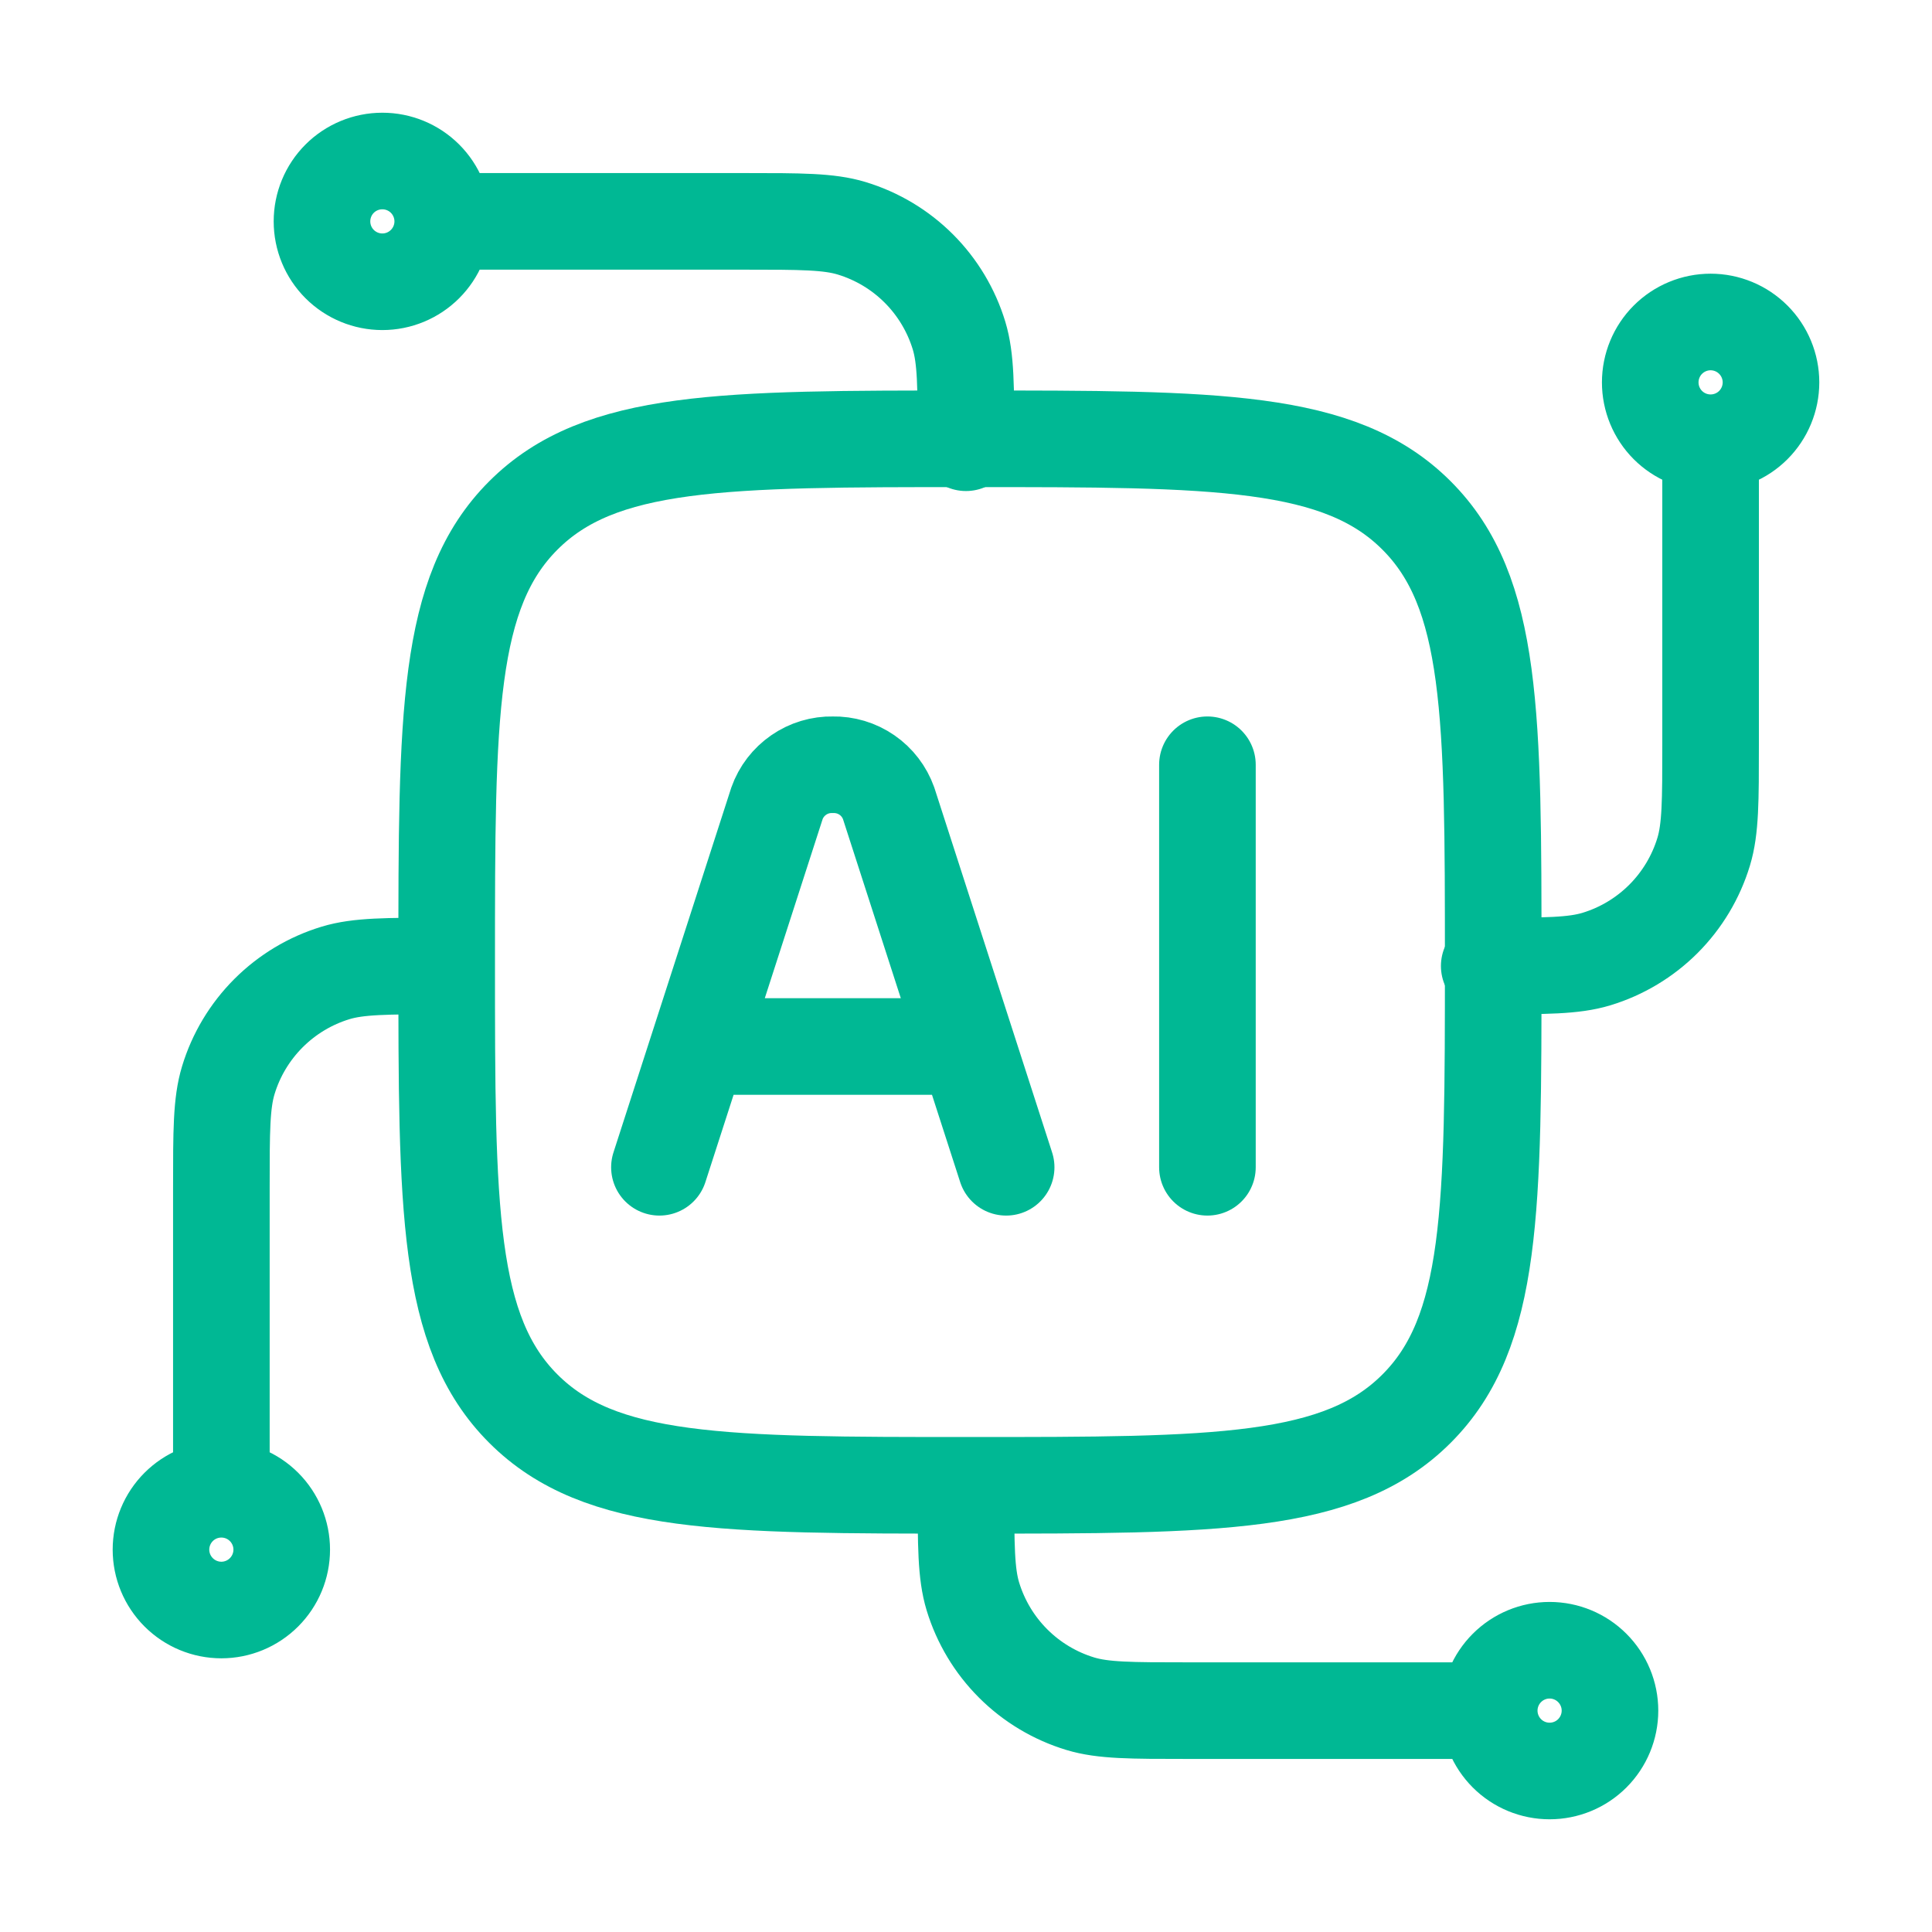
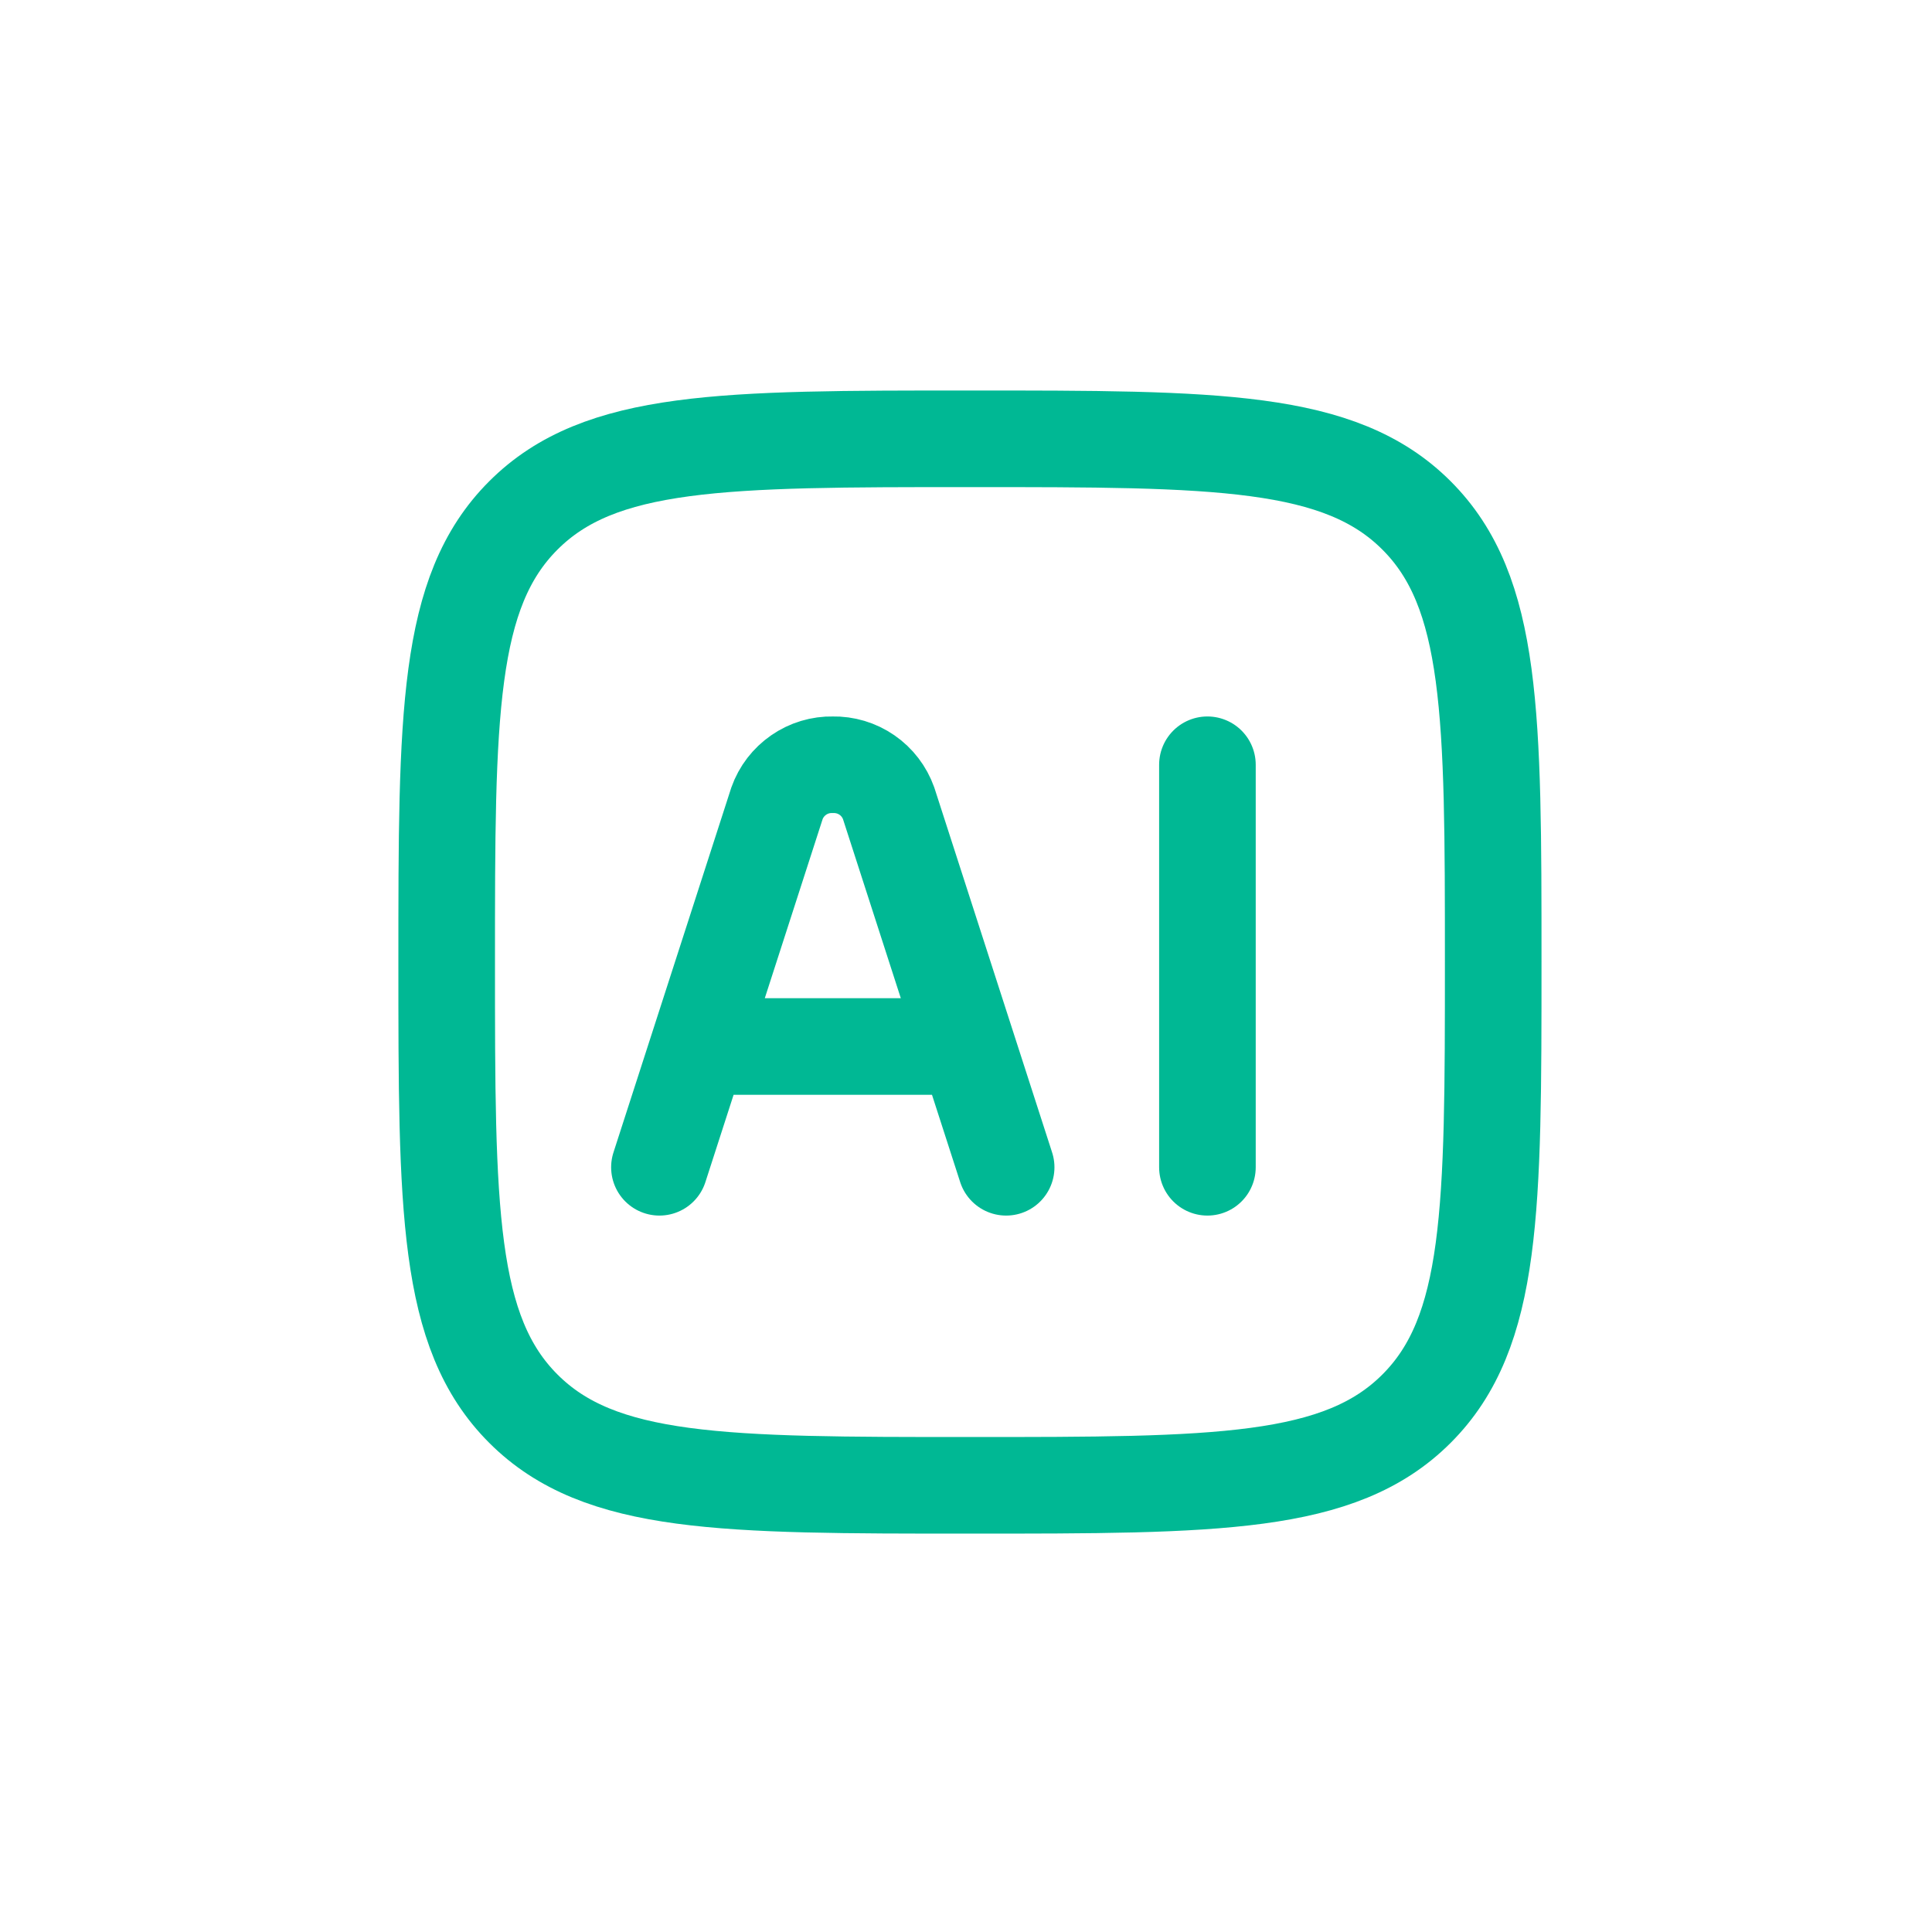
<svg xmlns="http://www.w3.org/2000/svg" width="50" height="50" viewBox="0 0 50 50" fill="none">
-   <path d="M44.27 11.458C43.856 11.458 43.458 11.294 43.165 11.001C42.872 10.708 42.708 10.31 42.708 9.896C42.708 9.482 42.872 9.084 43.165 8.791C43.458 8.498 43.856 8.333 44.27 8.333C44.685 8.333 45.082 8.498 45.375 8.791C45.668 9.084 45.833 9.482 45.833 9.896C45.833 10.31 45.668 10.708 45.375 11.001C45.082 11.294 44.685 11.458 44.27 11.458ZM44.27 11.458V19.271C44.27 20.725 44.27 21.452 44.091 22.042C43.892 22.698 43.535 23.294 43.051 23.779C42.566 24.264 41.97 24.622 41.314 24.821C40.722 25 39.995 25 38.541 25M5.729 38.542C6.143 38.542 6.54 38.706 6.833 38.999C7.126 39.292 7.291 39.69 7.291 40.104C7.291 40.519 7.126 40.916 6.833 41.209C6.54 41.502 6.143 41.667 5.729 41.667C5.314 41.667 4.917 41.502 4.624 41.209C4.331 40.916 4.166 40.519 4.166 40.104C4.166 39.69 4.331 39.292 4.624 38.999C4.917 38.706 5.314 38.542 5.729 38.542ZM5.729 38.542V30.729C5.729 29.275 5.729 28.548 5.908 27.958C6.106 27.302 6.464 26.706 6.948 26.221C7.433 25.736 8.029 25.378 8.685 25.179C9.276 25 10.004 25 11.458 25M11.458 5.729C11.458 6.144 11.293 6.541 11 6.834C10.707 7.127 10.31 7.292 9.895 7.292C9.481 7.292 9.083 7.127 8.79 6.834C8.497 6.541 8.333 6.144 8.333 5.729C8.333 5.315 8.497 4.917 8.79 4.624C9.083 4.331 9.481 4.167 9.895 4.167C10.31 4.167 10.707 4.331 11 4.624C11.293 4.917 11.458 5.315 11.458 5.729ZM11.458 5.729H19.27C20.724 5.729 21.451 5.729 22.041 5.908C22.697 6.107 23.294 6.464 23.779 6.949C24.263 7.433 24.621 8.03 24.82 8.685C24.999 9.277 24.999 10.004 24.999 11.458M38.541 44.271C38.541 43.856 38.706 43.459 38.999 43.166C39.292 42.873 39.689 42.708 40.103 42.708C40.518 42.708 40.915 42.873 41.208 43.166C41.501 43.459 41.666 43.856 41.666 44.271C41.666 44.685 41.501 45.083 41.208 45.376C40.915 45.669 40.518 45.833 40.103 45.833C39.689 45.833 39.292 45.669 38.999 45.376C38.706 45.083 38.541 44.685 38.541 44.271ZM38.541 44.271H30.729C29.274 44.271 28.547 44.271 27.958 44.092C27.302 43.893 26.705 43.536 26.22 43.051C25.735 42.567 25.378 41.97 25.178 41.315C24.999 40.723 24.999 39.996 24.999 38.542" stroke="#00B894" stroke-width="2.5" stroke-linecap="round" stroke-linejoin="round" />
  <path d="M11.56 24.898C11.56 18.515 11.56 15.323 13.544 13.34C15.527 11.356 18.719 11.356 25.102 11.356C31.485 11.356 34.677 11.356 36.66 13.34C38.644 15.323 38.644 18.515 38.644 24.898C38.644 31.281 38.644 34.473 36.66 36.456C34.677 38.44 31.485 38.44 25.102 38.44C18.719 38.44 15.527 38.44 13.544 36.456C11.56 34.473 11.56 31.281 11.56 24.898Z" stroke="#00B894" stroke-width="2.5" stroke-linecap="round" stroke-linejoin="round" />
  <path d="M26.039 30.209L22.998 20.79C22.892 20.493 22.696 20.236 22.436 20.057C22.177 19.878 21.867 19.785 21.552 19.792C21.237 19.785 20.928 19.878 20.669 20.058C20.41 20.237 20.213 20.493 20.108 20.79L17.066 30.209M31.248 19.792V30.209M18.185 27.084H24.919" stroke="#00B894" stroke-width="2.5" stroke-linecap="round" stroke-linejoin="round" />
</svg>